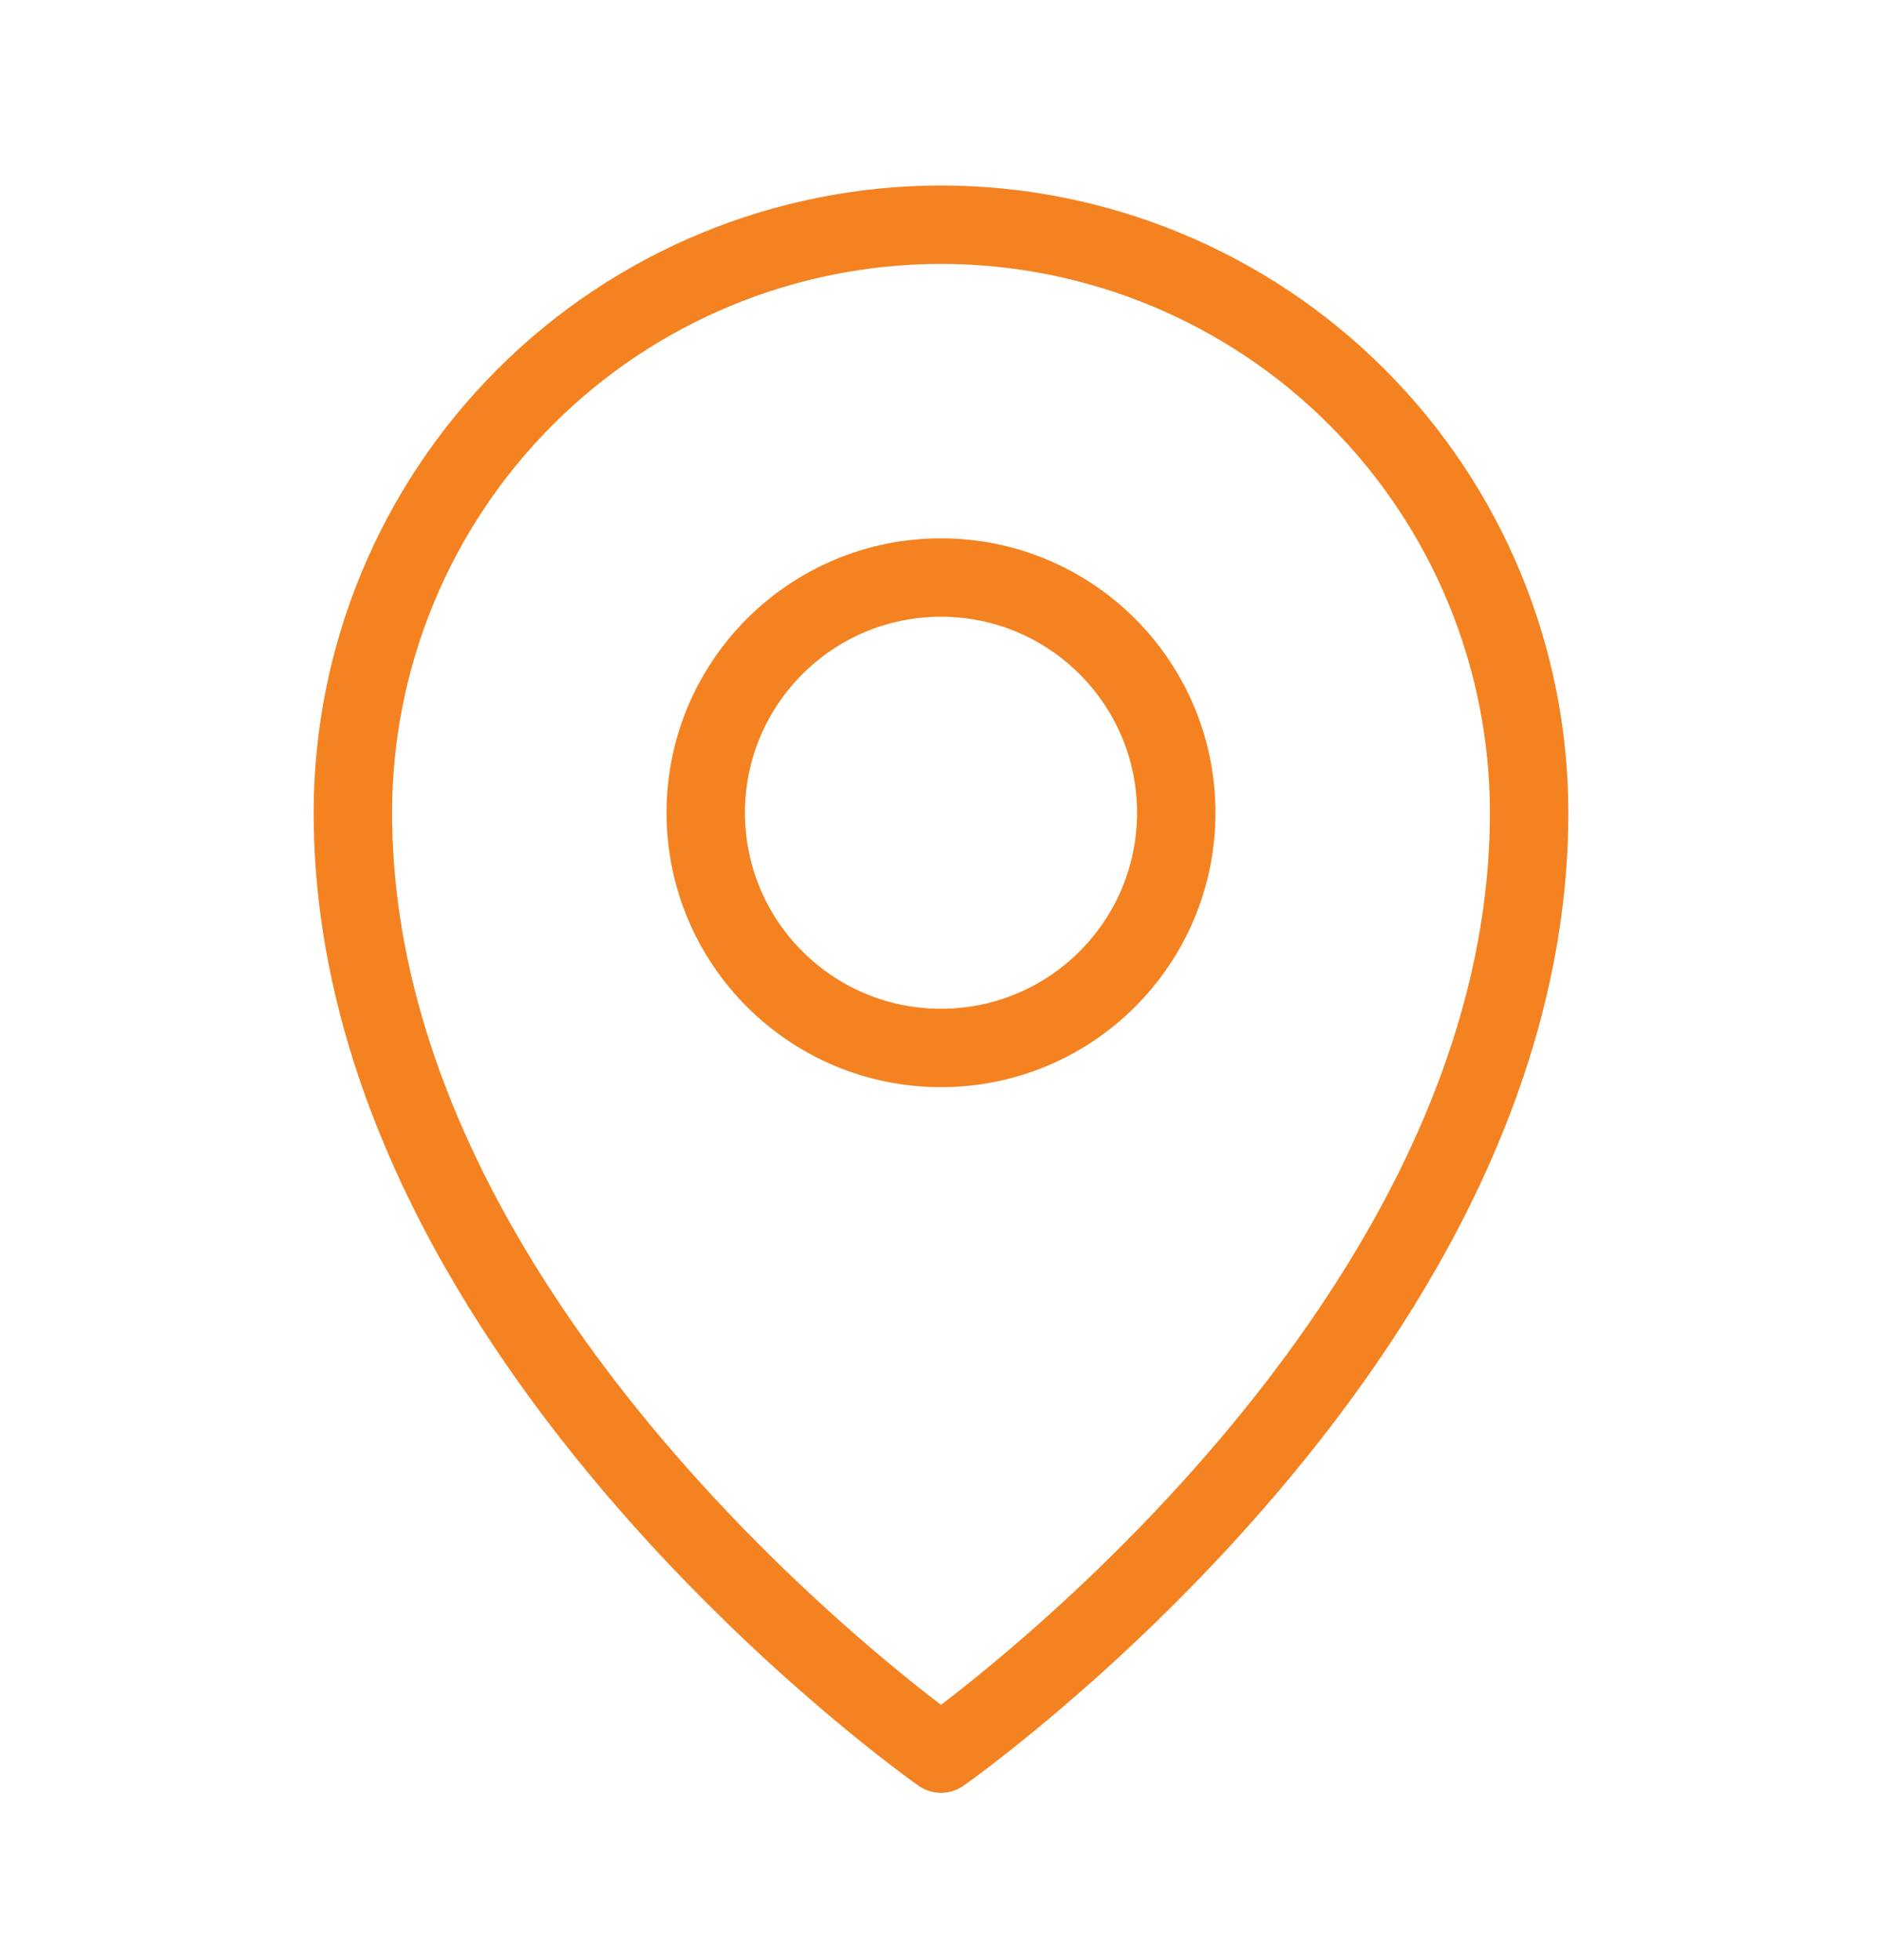
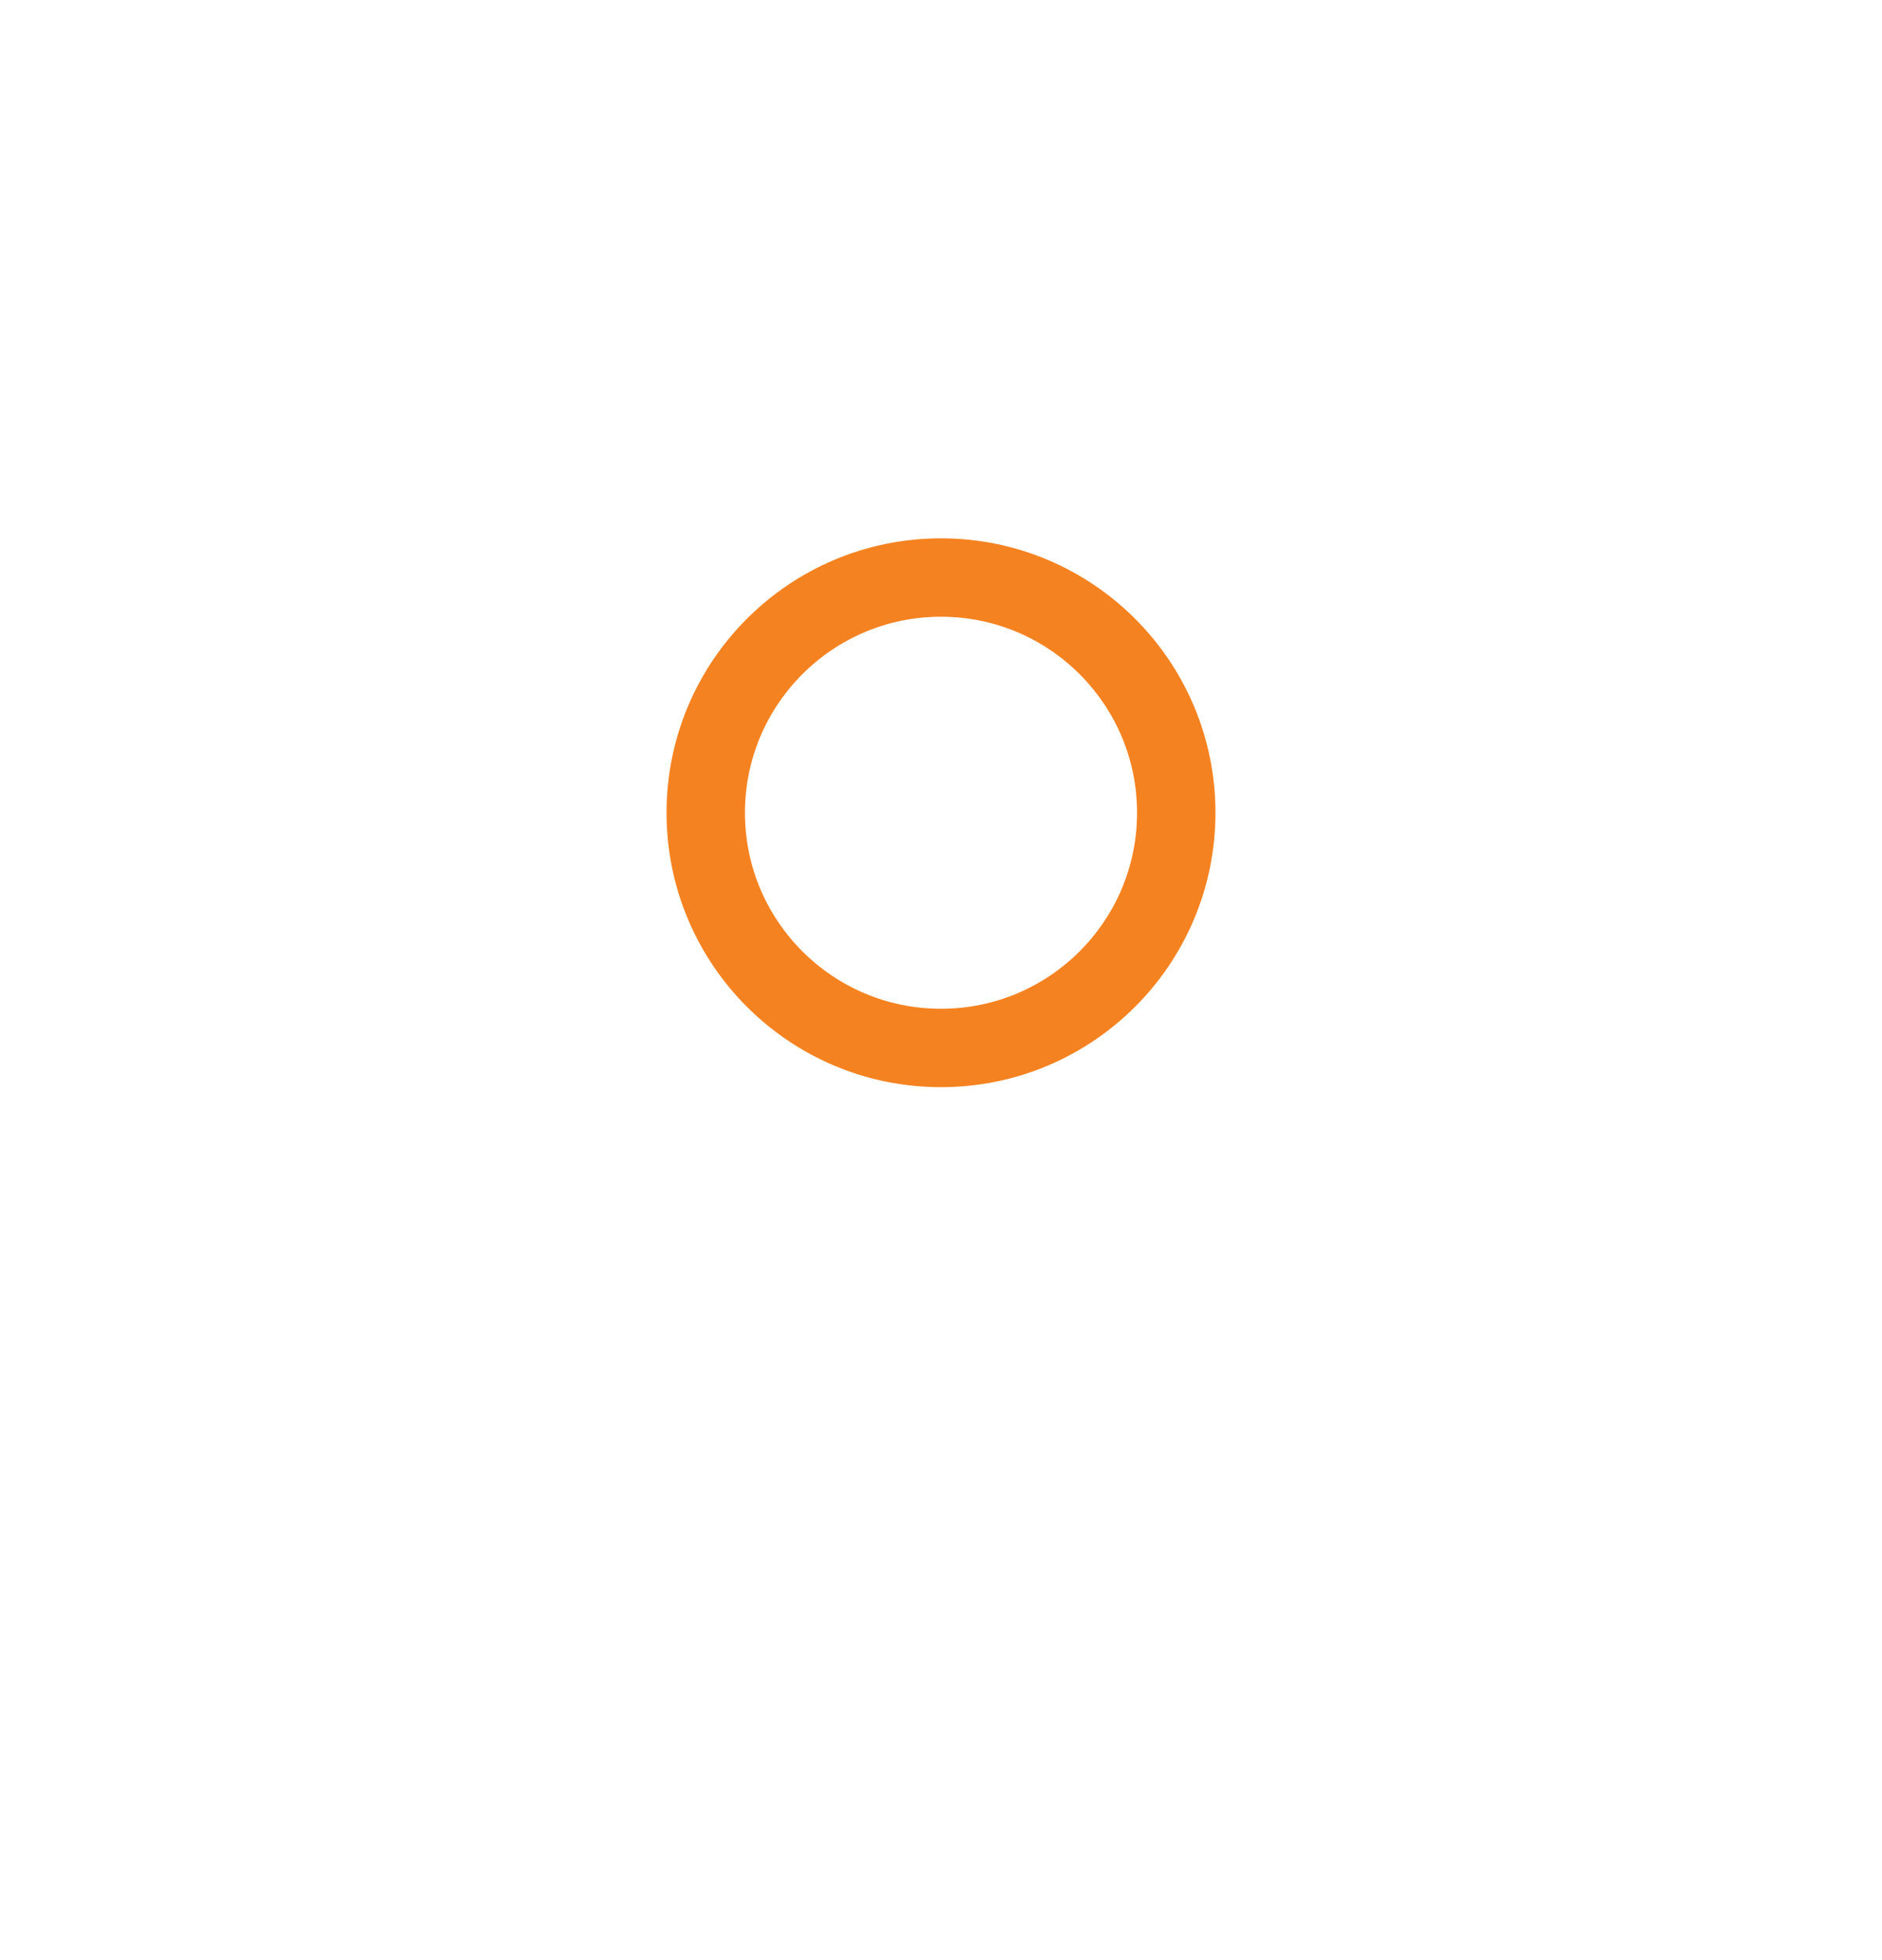
<svg xmlns="http://www.w3.org/2000/svg" width="24" height="25" viewBox="0 0 24 25" fill="none">
-   <path d="M12 13.366C13.657 13.366 15 12.023 15 10.366C15 8.71 13.657 7.366 12 7.366C10.343 7.366 9 8.71 9 10.366C9 12.023 10.343 13.366 12 13.366Z" stroke="#F58220" stroke-linecap="round" stroke-linejoin="round" />
-   <path d="M19.5 10.366C19.5 17.116 12 22.366 12 22.366C12 22.366 4.5 17.116 4.5 10.366C4.5 8.377 5.29 6.47 6.697 5.063C8.103 3.657 10.011 2.866 12 2.866C13.989 2.866 15.897 3.657 17.303 5.063C18.71 6.47 19.5 8.377 19.5 10.366V10.366Z" stroke="#F58220" stroke-linecap="round" stroke-linejoin="round" />
+   <path d="M12 13.366C13.657 13.366 15 12.023 15 10.366C15 8.71 13.657 7.366 12 7.366C10.343 7.366 9 8.71 9 10.366C9 12.023 10.343 13.366 12 13.366" stroke="#F58220" stroke-linecap="round" stroke-linejoin="round" />
</svg>